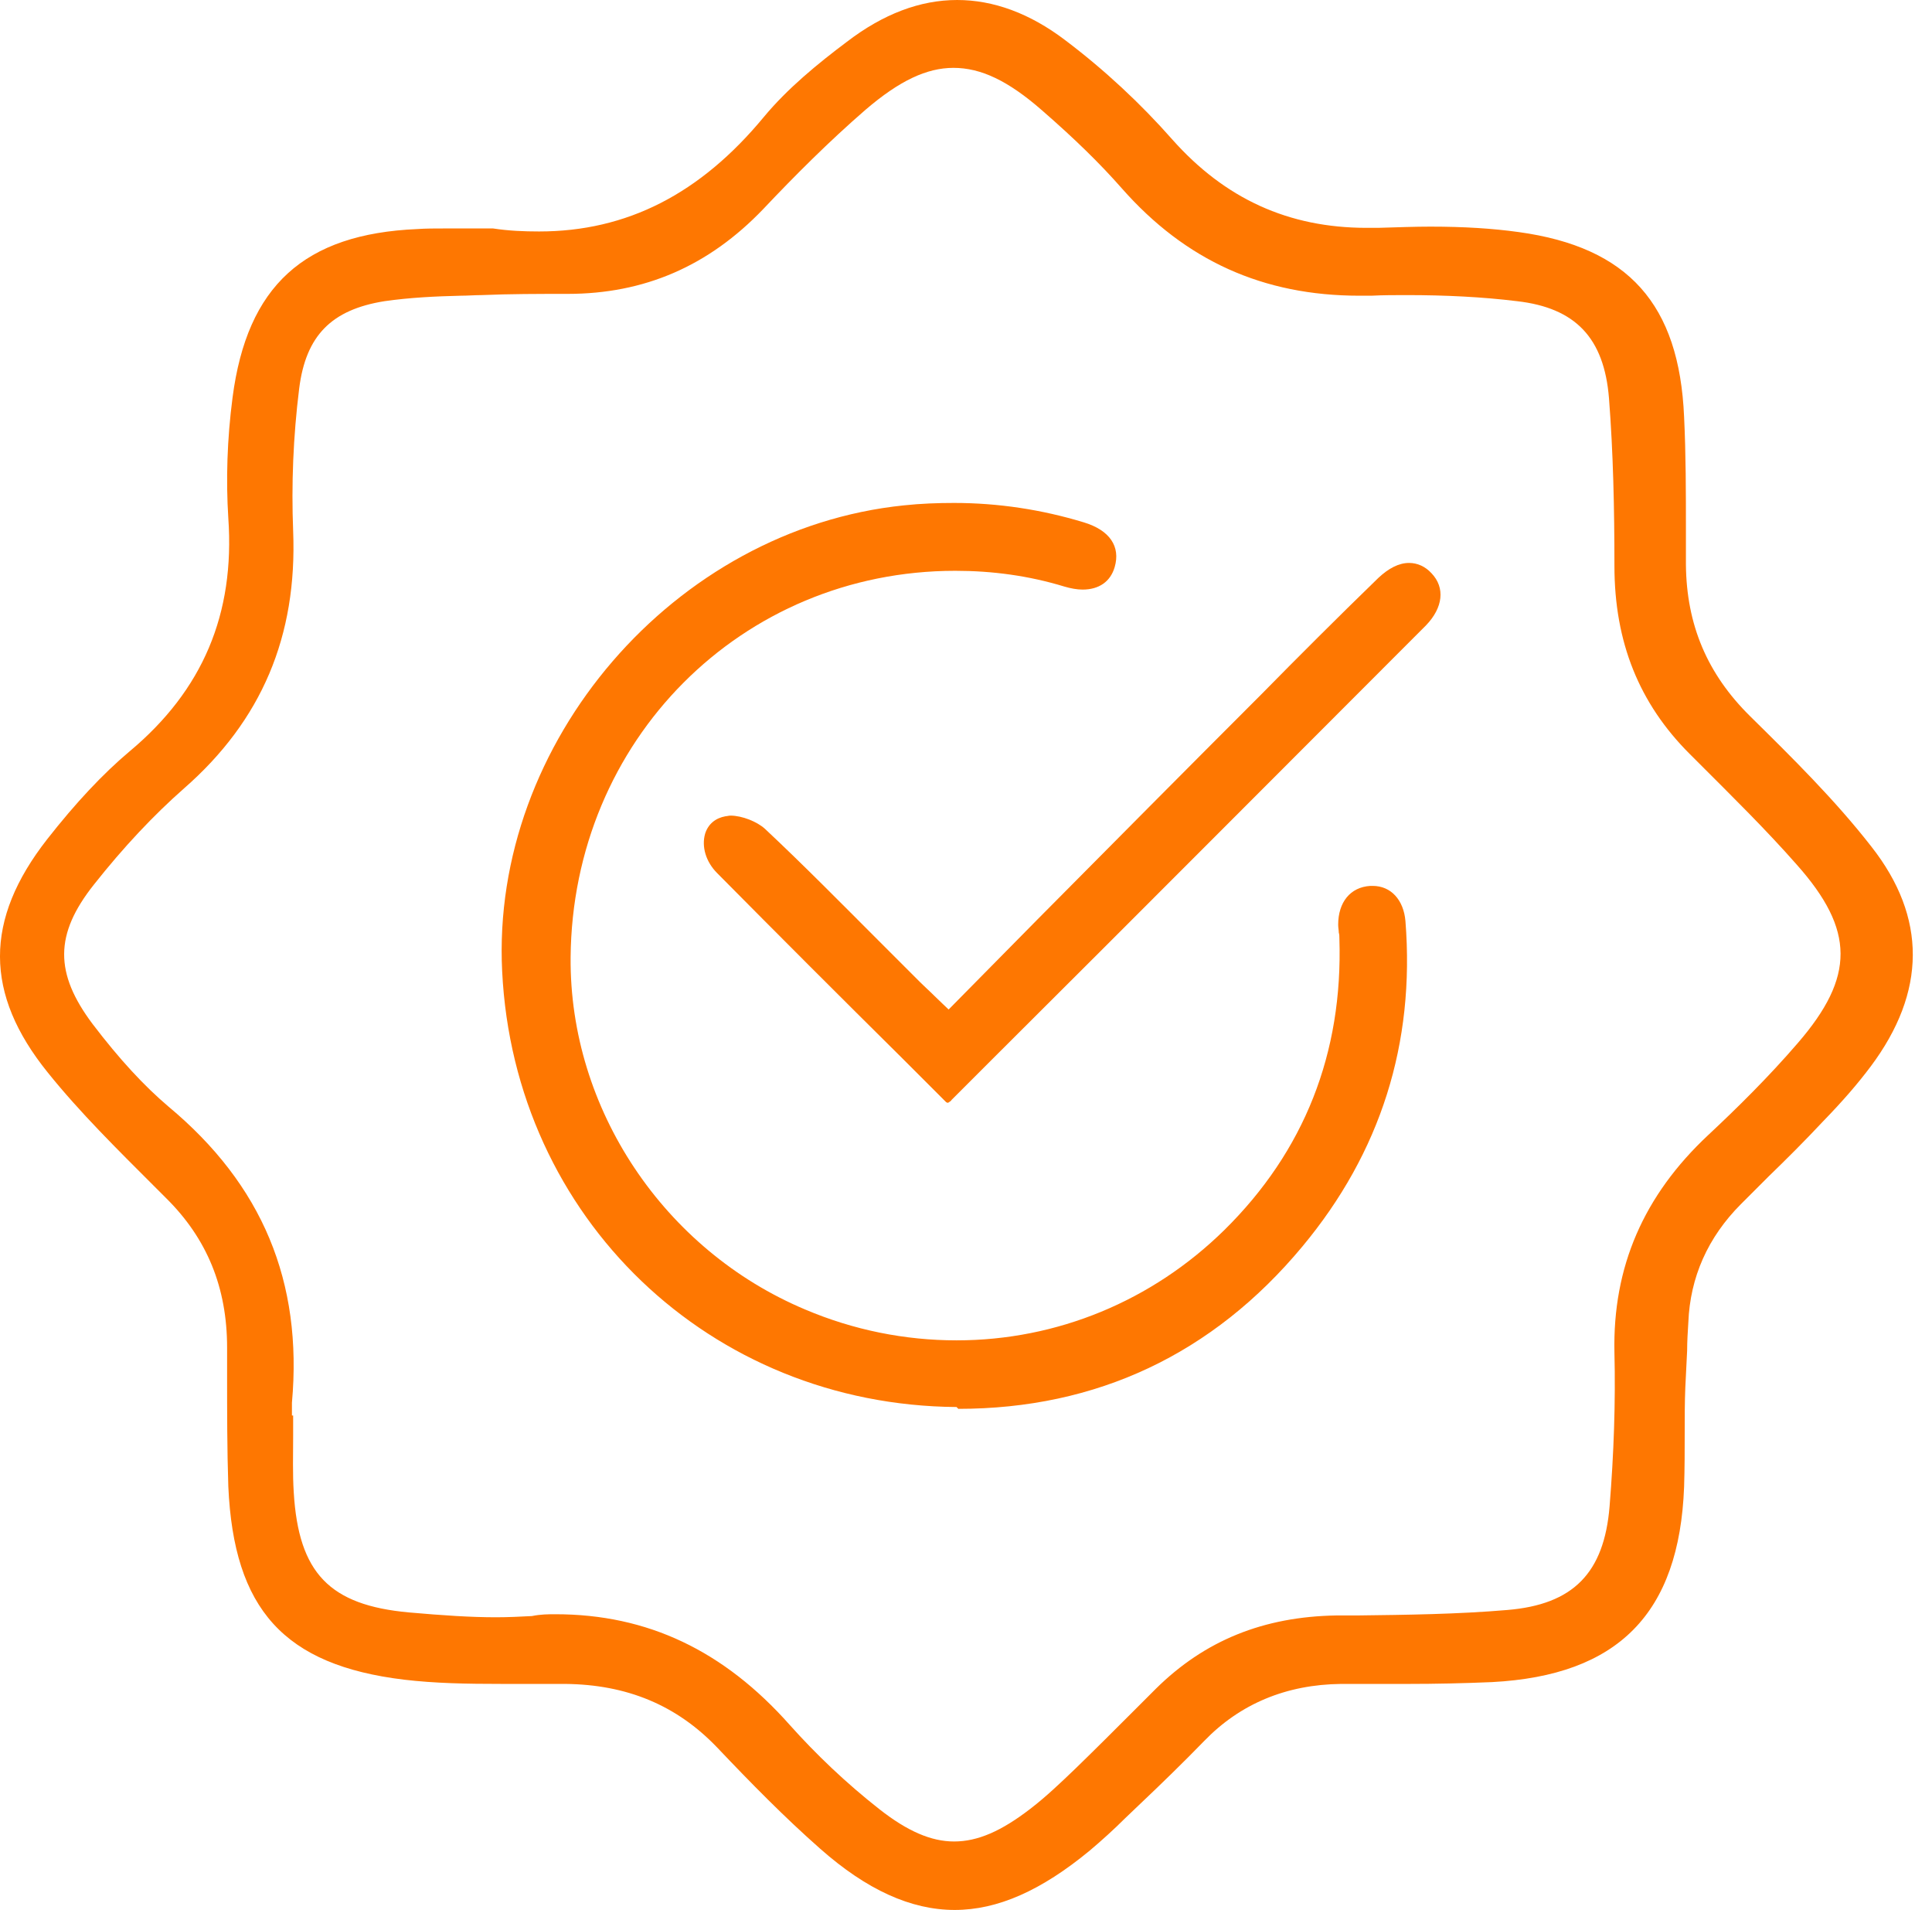
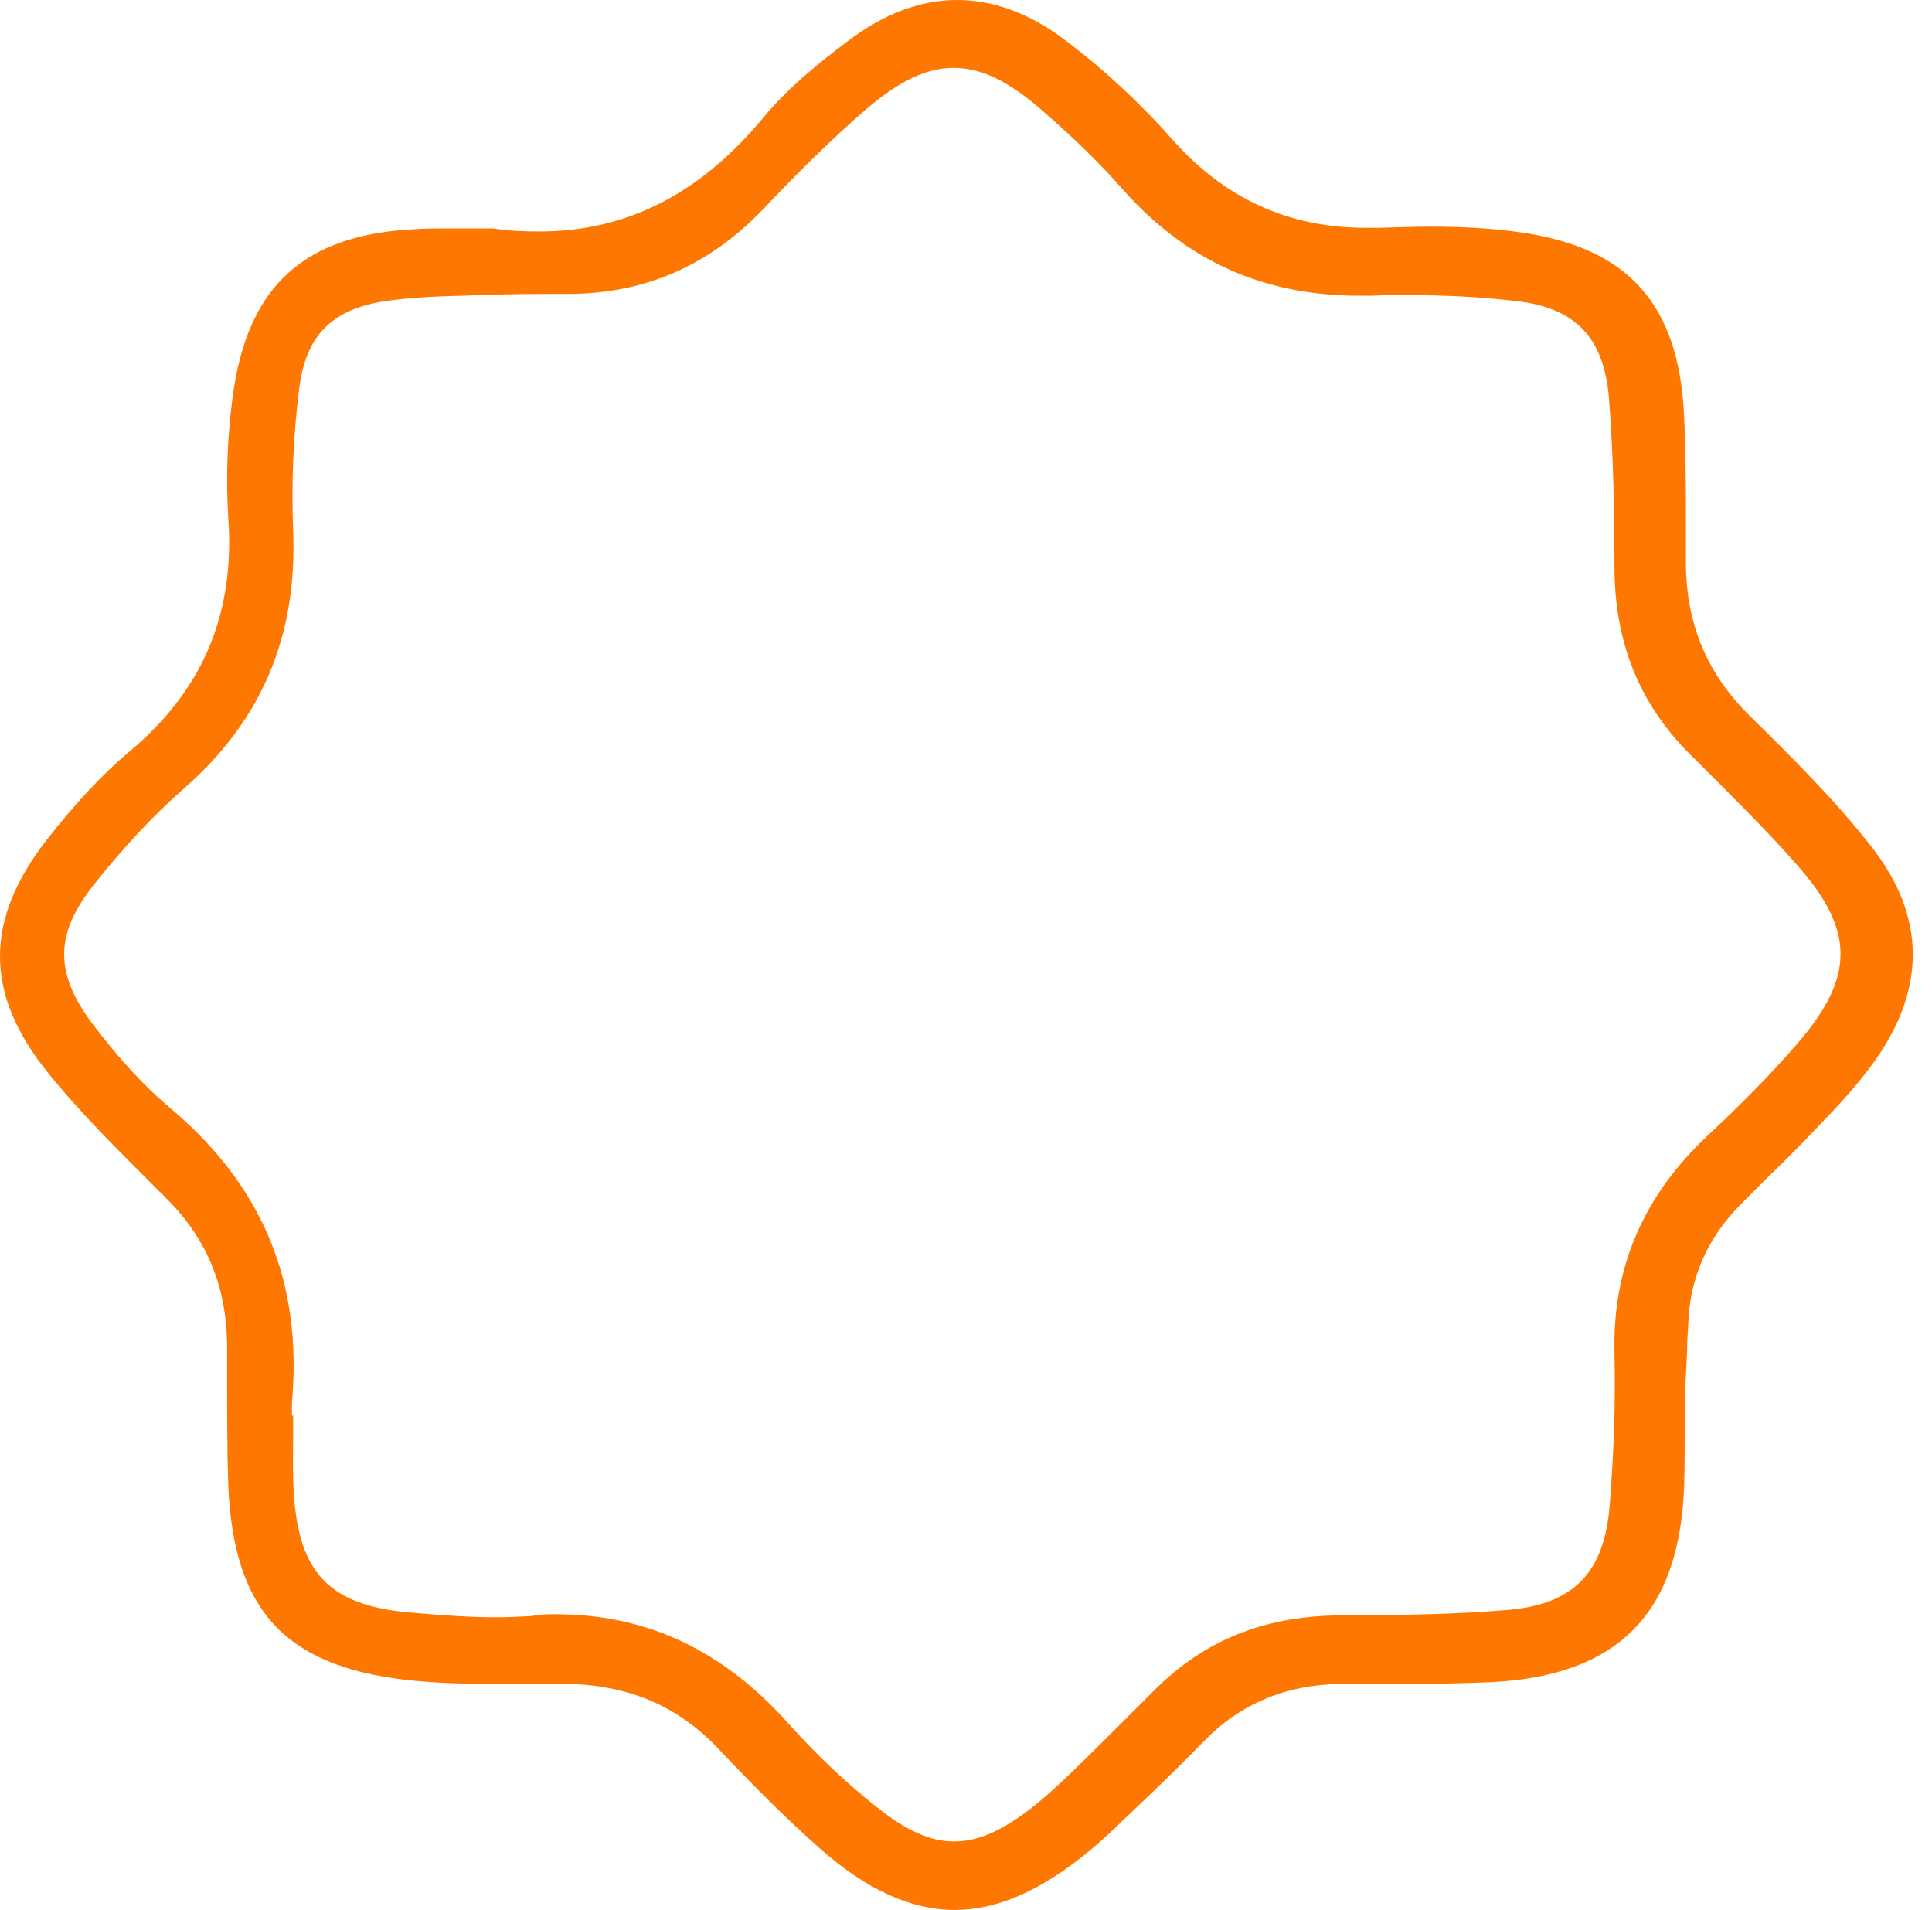
<svg xmlns="http://www.w3.org/2000/svg" width="86" height="85" viewBox="0 0 86 85" fill="none">
  <path d="M42.497 85C40.555 85 38.586 84.11 36.51 82.276C34.919 80.874 33.436 79.364 31.926 77.773C30.119 75.885 27.907 74.968 25.157 74.941C24.86 74.941 24.537 74.941 24.24 74.941C23.916 74.941 22.676 74.941 22.379 74.941C20.734 74.941 19.359 74.914 17.984 74.752C12.644 74.105 10.406 71.624 10.163 66.15C10.109 64.505 10.109 62.833 10.109 61.215C10.109 60.811 10.109 60.379 10.109 59.975C10.109 57.305 9.219 55.121 7.386 53.314L6.846 52.774C5.228 51.156 3.556 49.511 2.127 47.732C-0.705 44.226 -0.705 40.936 2.1 37.349C3.368 35.731 4.581 34.437 5.768 33.439C9.031 30.715 10.46 27.318 10.163 23.057C10.055 21.358 10.109 19.551 10.352 17.69C10.999 12.728 13.534 10.409 18.577 10.194C18.954 10.167 19.359 10.167 19.817 10.167C20.168 10.167 20.546 10.167 20.896 10.167C21.247 10.167 21.597 10.167 21.948 10.167C22.649 10.274 23.323 10.301 23.997 10.301C27.907 10.301 31.171 8.629 34.002 5.205C35.054 3.937 36.402 2.832 37.697 1.861C39.315 0.62 40.959 0 42.605 0C44.222 0 45.841 0.593 47.405 1.78C49.157 3.101 50.776 4.611 52.178 6.202C54.524 8.845 57.355 10.14 60.834 10.14C60.996 10.14 61.185 10.14 61.347 10.14C62.264 10.113 62.992 10.086 63.666 10.086C65.176 10.086 66.443 10.167 67.603 10.328C72.484 11.002 74.749 13.537 74.965 18.553C75.046 20.225 75.046 21.924 75.046 23.596C75.046 24.108 75.046 24.621 75.046 25.133C75.073 27.803 75.99 29.987 77.904 31.875C79.765 33.709 81.68 35.596 83.298 37.673C85.779 40.828 85.752 44.145 83.271 47.462C82.704 48.217 82.057 48.972 81.14 49.916C80.358 50.752 79.522 51.588 78.713 52.37C78.309 52.774 77.904 53.179 77.5 53.583C76.017 55.067 75.235 56.846 75.154 58.842C75.127 59.273 75.1 59.705 75.1 60.109C75.073 60.649 75.046 61.188 75.019 61.754C74.992 62.402 74.992 63.049 74.992 63.669C74.992 64.505 74.992 65.341 74.965 66.177C74.749 71.813 72.025 74.564 66.416 74.86C65.149 74.914 63.882 74.941 62.695 74.941H61.589C60.969 74.941 60.349 74.941 59.702 74.941C57.248 74.968 55.198 75.831 53.607 77.476C52.663 78.447 51.665 79.418 50.695 80.335L50.074 80.928C49.589 81.413 49.05 81.899 48.51 82.357C46.353 84.137 44.411 85 42.497 85ZM24.725 71.84C28.824 71.84 32.222 73.458 35.162 76.775C36.321 78.07 37.643 79.337 39.153 80.523C40.393 81.494 41.445 81.953 42.47 81.953C43.521 81.953 44.573 81.494 45.867 80.496C46.569 79.957 47.216 79.337 47.863 78.717C48.726 77.881 49.616 76.991 50.452 76.155C50.776 75.831 51.126 75.481 51.45 75.157C53.634 73 56.25 71.948 59.486 71.894H60.43C62.614 71.867 64.879 71.84 67.091 71.651C70.03 71.409 71.405 70.006 71.648 67.04C71.837 64.694 71.918 62.402 71.864 60.19C71.783 56.388 73.158 53.206 76.044 50.509C77.284 49.35 78.713 47.947 80.035 46.41C82.57 43.471 82.57 41.394 79.981 38.482C78.606 36.918 77.095 35.435 75.639 33.978L75.208 33.547C72.969 31.309 71.864 28.585 71.864 25.187C71.864 22.652 71.81 20.144 71.621 17.717C71.405 15.048 70.138 13.699 67.522 13.403C65.985 13.214 64.34 13.133 62.614 13.133C62.102 13.133 61.562 13.133 61.05 13.16C60.861 13.16 60.672 13.16 60.511 13.16C56.223 13.16 52.771 11.596 49.94 8.387C48.969 7.281 47.836 6.175 46.38 4.908C44.87 3.587 43.656 3.02 42.443 3.02C41.256 3.02 40.043 3.587 38.532 4.881C36.914 6.283 35.377 7.82 33.975 9.304C31.548 11.838 28.689 13.079 25.265 13.079H25.211C23.97 13.079 22.703 13.079 21.435 13.133C21.139 13.133 20.815 13.16 20.518 13.16C19.386 13.187 18.253 13.241 17.121 13.403C14.748 13.78 13.615 14.94 13.318 17.286C13.049 19.443 12.968 21.574 13.049 23.623C13.237 28.315 11.646 32.064 8.195 35.084C6.846 36.271 5.498 37.7 4.177 39.372C2.424 41.583 2.424 43.309 4.123 45.574C5.336 47.165 6.415 48.325 7.493 49.242C11.673 52.721 13.48 57.035 12.995 62.429C12.995 62.483 12.995 62.563 12.995 62.644V62.995H13.049C13.049 63.292 13.049 63.588 13.049 63.885C13.049 64.721 13.022 65.584 13.076 66.42C13.291 70.006 14.667 71.436 18.199 71.759C19.736 71.894 20.95 71.975 22.083 71.975C22.622 71.975 23.161 71.948 23.674 71.921C24.078 71.84 24.402 71.84 24.725 71.84Z" fill="#FE7701" />
-   <path d="M42.578 62.618C31.603 62.537 22.892 54.204 22.353 43.228C21.841 33.035 30.012 23.542 40.232 22.491C40.987 22.41 41.742 22.383 42.47 22.383C44.439 22.383 46.38 22.68 48.241 23.246C49.401 23.596 49.886 24.324 49.617 25.241C49.428 25.889 48.915 26.239 48.187 26.239C47.945 26.239 47.648 26.185 47.378 26.104C45.787 25.619 44.169 25.403 42.524 25.403C33.005 25.403 25.481 32.954 25.4 42.608C25.346 49.35 29.553 55.633 35.836 58.276C37.994 59.193 40.286 59.651 42.578 59.651C47.055 59.651 51.288 57.898 54.498 54.743C58.057 51.237 59.783 46.869 59.621 41.772C59.621 41.691 59.621 41.583 59.594 41.502C59.594 41.395 59.567 41.287 59.567 41.152C59.567 40.154 60.107 39.48 60.997 39.426C61.024 39.426 61.078 39.426 61.105 39.426C61.913 39.426 62.48 40.046 62.561 40.99C62.992 46.437 61.455 51.291 57.976 55.471C53.985 60.272 48.808 62.699 42.659 62.699L42.578 62.618Z" fill="#FE7701" />
-   <path d="M42.2 49.08C42.173 49.08 42.119 49.053 42.119 49.053L40.178 47.112C37.454 44.415 34.676 41.637 31.926 38.86C31.413 38.347 31.225 37.673 31.386 37.107C31.521 36.675 31.845 36.406 32.303 36.325C32.357 36.325 32.438 36.298 32.519 36.298C33.031 36.298 33.706 36.568 34.056 36.891C35.782 38.509 37.454 40.208 39.099 41.853C39.719 42.473 40.34 43.094 40.96 43.714C41.148 43.903 41.364 44.091 41.607 44.334C41.742 44.469 42.227 44.927 42.227 44.927L46.191 40.909C49.535 37.538 52.825 34.221 56.142 30.905C57.76 29.26 59.513 27.507 61.347 25.727C61.805 25.295 62.264 25.053 62.722 25.053C63.1 25.053 63.45 25.215 63.72 25.511C64.34 26.158 64.232 27.048 63.477 27.83C57.032 34.276 50.587 40.748 44.115 47.193L42.362 48.946C42.335 48.999 42.281 49.026 42.2 49.08Z" fill="#FE7701" />
</svg>